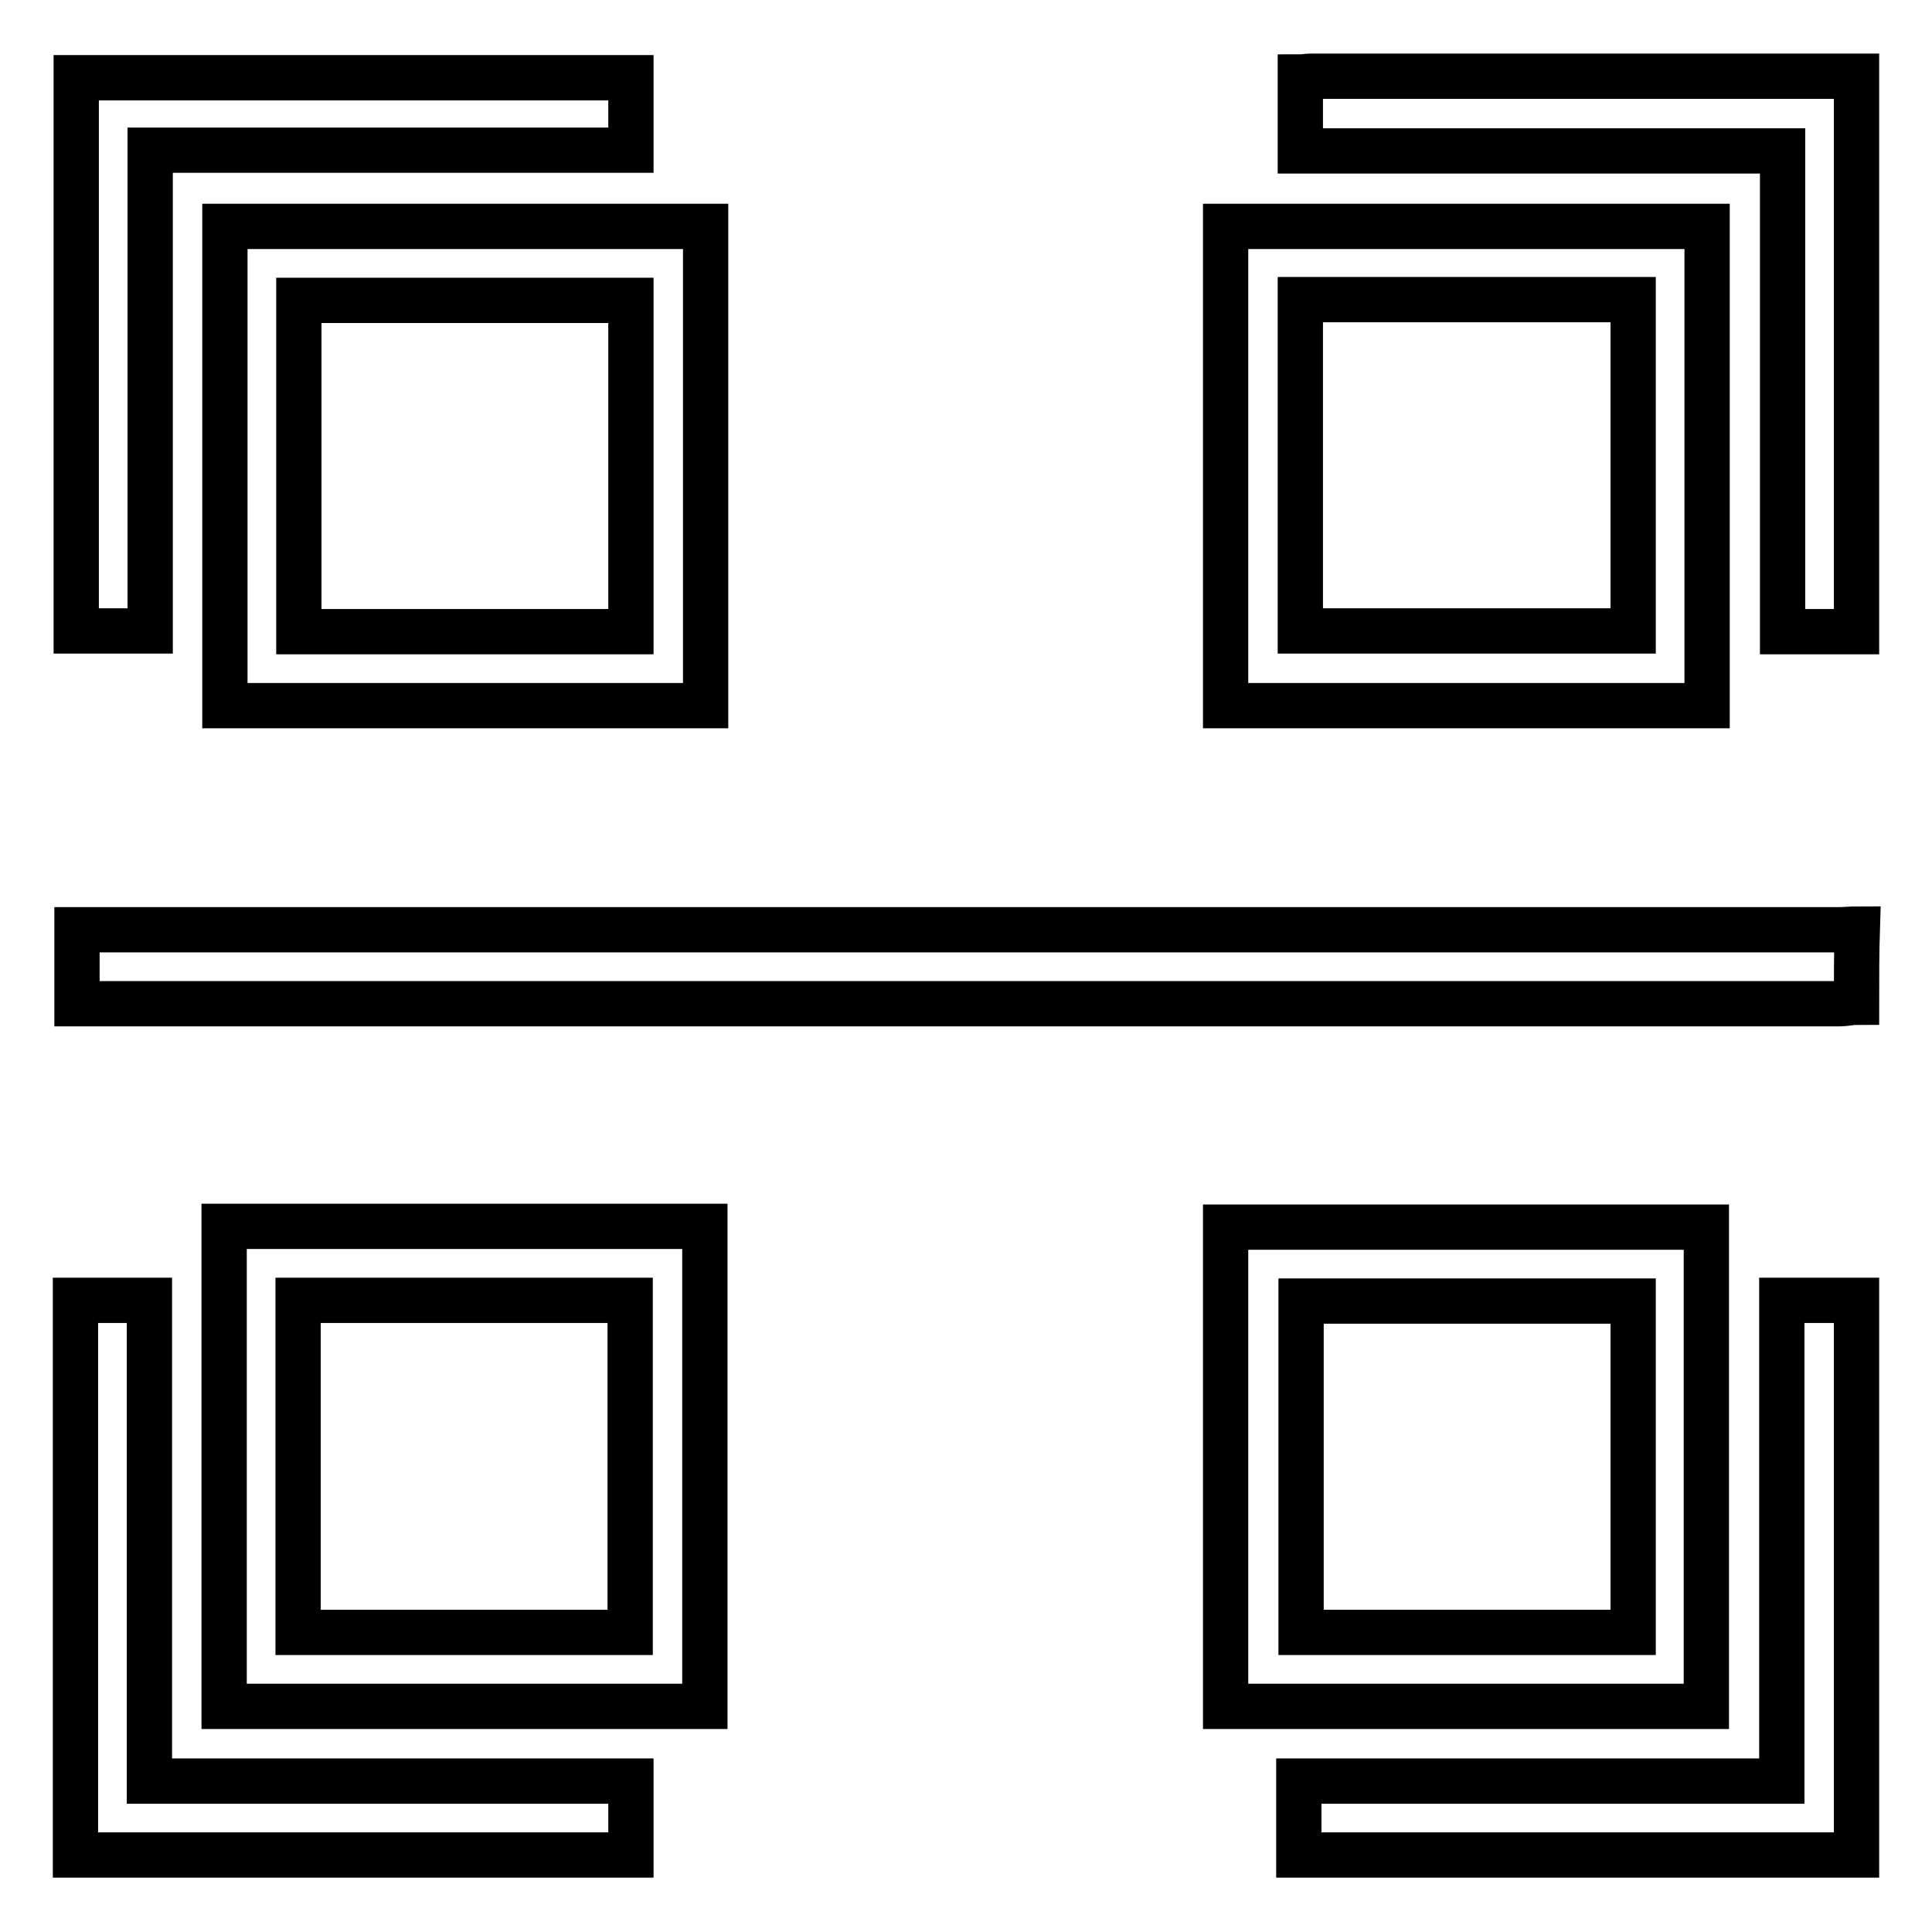
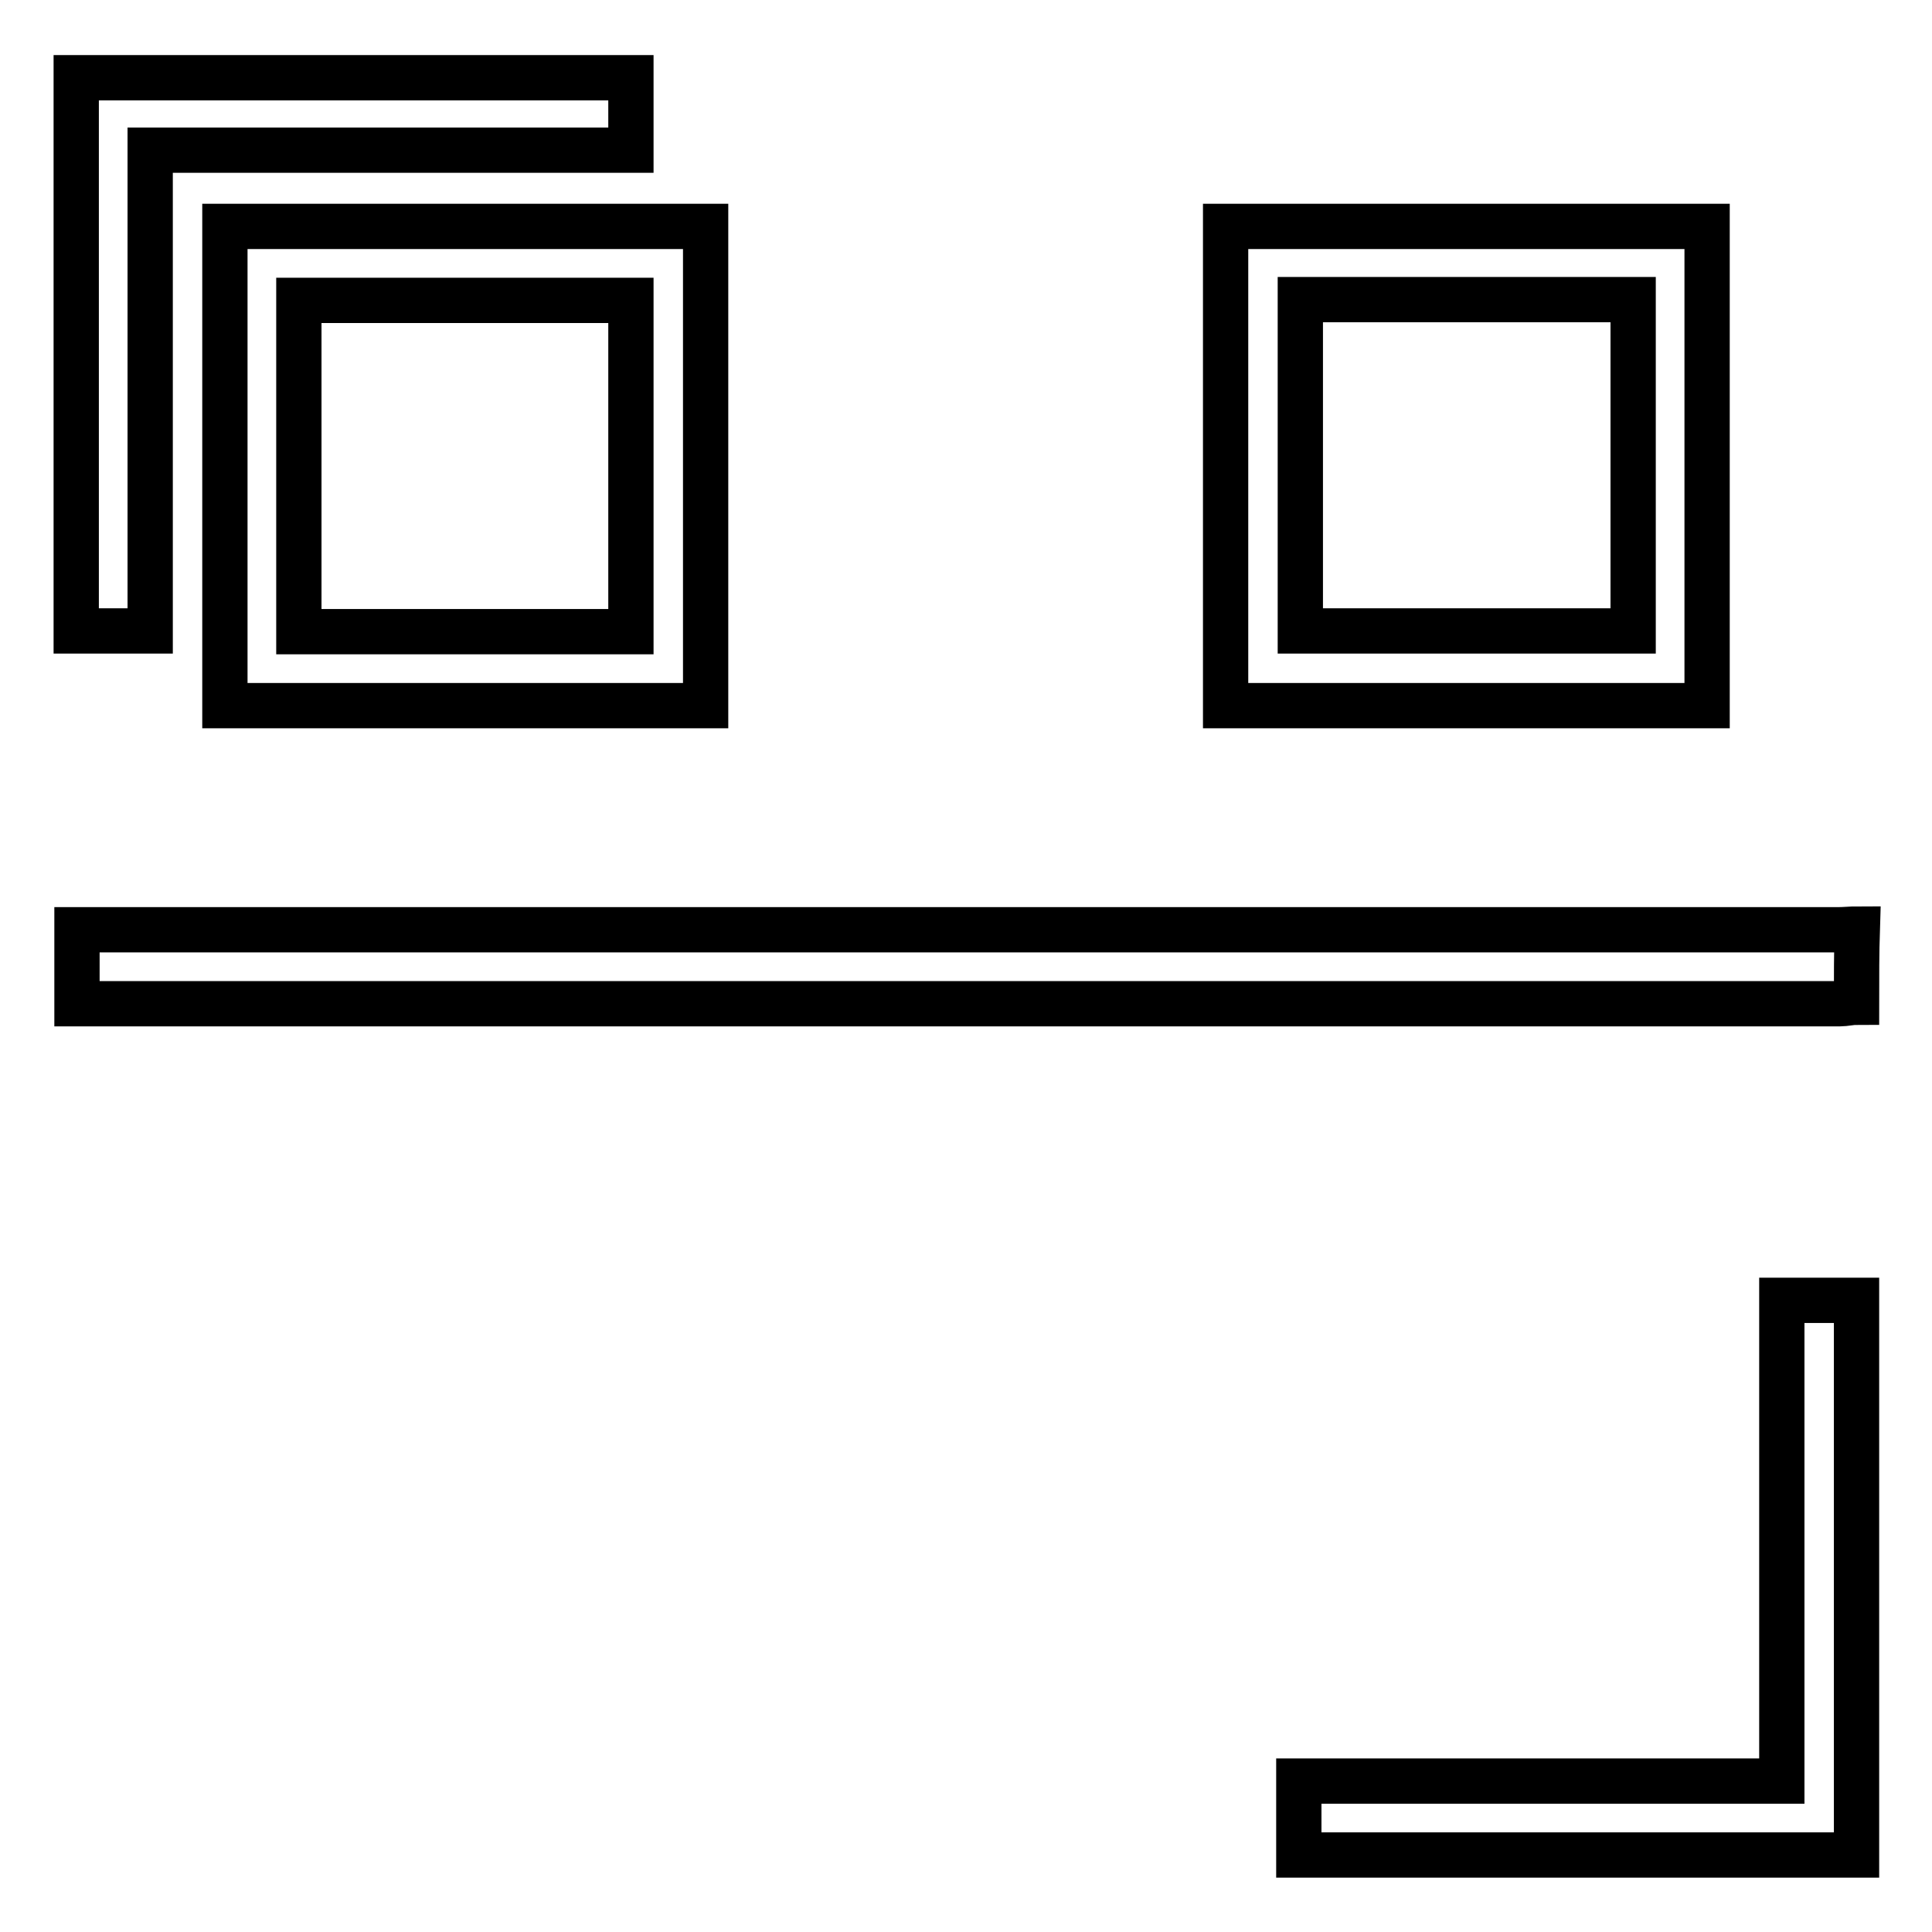
<svg xmlns="http://www.w3.org/2000/svg" version="1.1" x="0px" y="0px" viewBox="0 0 256 256" enable-background="new 0 0 256 256" xml:space="preserve">
  <g>
    <g>
      <path stroke-width="6" fill-opacity="0" stroke="#000000" d="M246,132.8c-0.7,0-1.5,0.2-2.2,0.2c-77.1,0-154.3,0-231.4,0c-0.7,0-1.4,0-2.2,0c0-3.3,0-6.4,0-9.8c0.9,0,1.7,0,2.6,0c76.9,0,153.8,0,230.7,0c0.9,0,1.8-0.1,2.6-0.1C246,126.2,246,129.5,246,132.8z" />
-       <path stroke-width="6" fill-opacity="0" stroke="#000000" d="M246,83.7c-3.2,0-6.4,0-9.8,0c0-21.2,0-42.3,0-63.7c-21.4,0-42.6,0-63.9,0c0-3.4,0-6.5,0-9.8c0.5,0,0.9-0.1,1.3-0.1c23.9,0,47.8,0,71.8,0c0.2,0,0.4,0,0.6,0C246,34.7,246,59.2,246,83.7z" />
      <path stroke-width="6" fill-opacity="0" stroke="#000000" d="M172.1,245.8c0-3.2,0-6.4,0-9.8c21.4,0,42.6,0,64,0c0-21.3,0-42.5,0-63.7c3.4,0,6.7,0,9.9,0c0,24.5,0,49,0,73.5C221.3,245.8,196.7,245.8,172.1,245.8z" />
-       <path stroke-width="6" fill-opacity="0" stroke="#000000" d="M10,245.8c0-24.5,0-49,0-73.5c3.3,0,6.4,0,9.8,0c0,21.2,0,42.4,0,63.7c21.4,0,42.5,0,63.8,0c0,3.4,0,6.6,0,9.8C59,245.8,34.5,245.8,10,245.8z" />
      <path stroke-width="6" fill-opacity="0" stroke="#000000" d="M93.5,30c0,21.2,0,42.3,0,63.5c-21.3,0-42.5,0-63.7,0c0-21.1,0-42.2,0-63.5C50.9,30,72.1,30,93.5,30z M83.6,39.8c-14.7,0-29.3,0-44,0c0,14.7,0,29.3,0,43.9c14.7,0,29.3,0,44,0C83.6,69,83.6,54.5,83.6,39.8z" />
-       <path stroke-width="6" fill-opacity="0" stroke="#000000" d="M93.4,226.1c-21.3,0-42.5,0-63.7,0c0-21.2,0-42.3,0-63.6c21.2,0,42.4,0,63.7,0C93.4,183.7,93.4,204.8,93.4,226.1z M39.5,216.3c14.7,0,29.3,0,44,0c0-14.7,0-29.3,0-44c-14.7,0-29.3,0-44,0C39.5,187,39.5,201.5,39.5,216.3z" />
      <path stroke-width="6" fill-opacity="0" stroke="#000000" d="M162.4,93.5c0-21.3,0-42.4,0-63.5c21.3,0,42.5,0,63.8,0c0,21.2,0,42.3,0,63.5C204.9,93.5,183.7,93.5,162.4,93.5z M216.4,39.7c-14.8,0-29.4,0-44.1,0c0,14.7,0,29.3,0,43.9c14.8,0,29.4,0,44.1,0C216.4,69,216.4,54.4,216.4,39.7z" />
-       <path stroke-width="6" fill-opacity="0" stroke="#000000" d="M162.4,226.1c0-21.2,0-42.3,0-63.5c21.2,0,42.4,0,63.7,0c0,21.2,0,42.3,0,63.5C204.9,226.1,183.8,226.1,162.4,226.1z M216.4,216.3c0-14.7,0-29.3,0-43.9c-14.8,0-29.4,0-44,0c0,14.7,0,29.3,0,43.9C187.1,216.3,201.6,216.3,216.4,216.3z" />
      <path stroke-width="6" fill-opacity="0" stroke="#000000" d="M83.6,10.3c0,3.2,0,6.4,0,9.6c-21.2,0-42.4,0-63.7,0c0,21.3,0,42.4,0,63.7c-3.3,0-6.5,0-9.8,0c0-24.4,0-48.8,0-73.3C34.5,10.3,59,10.3,83.6,10.3z" />
    </g>
  </g>
</svg>